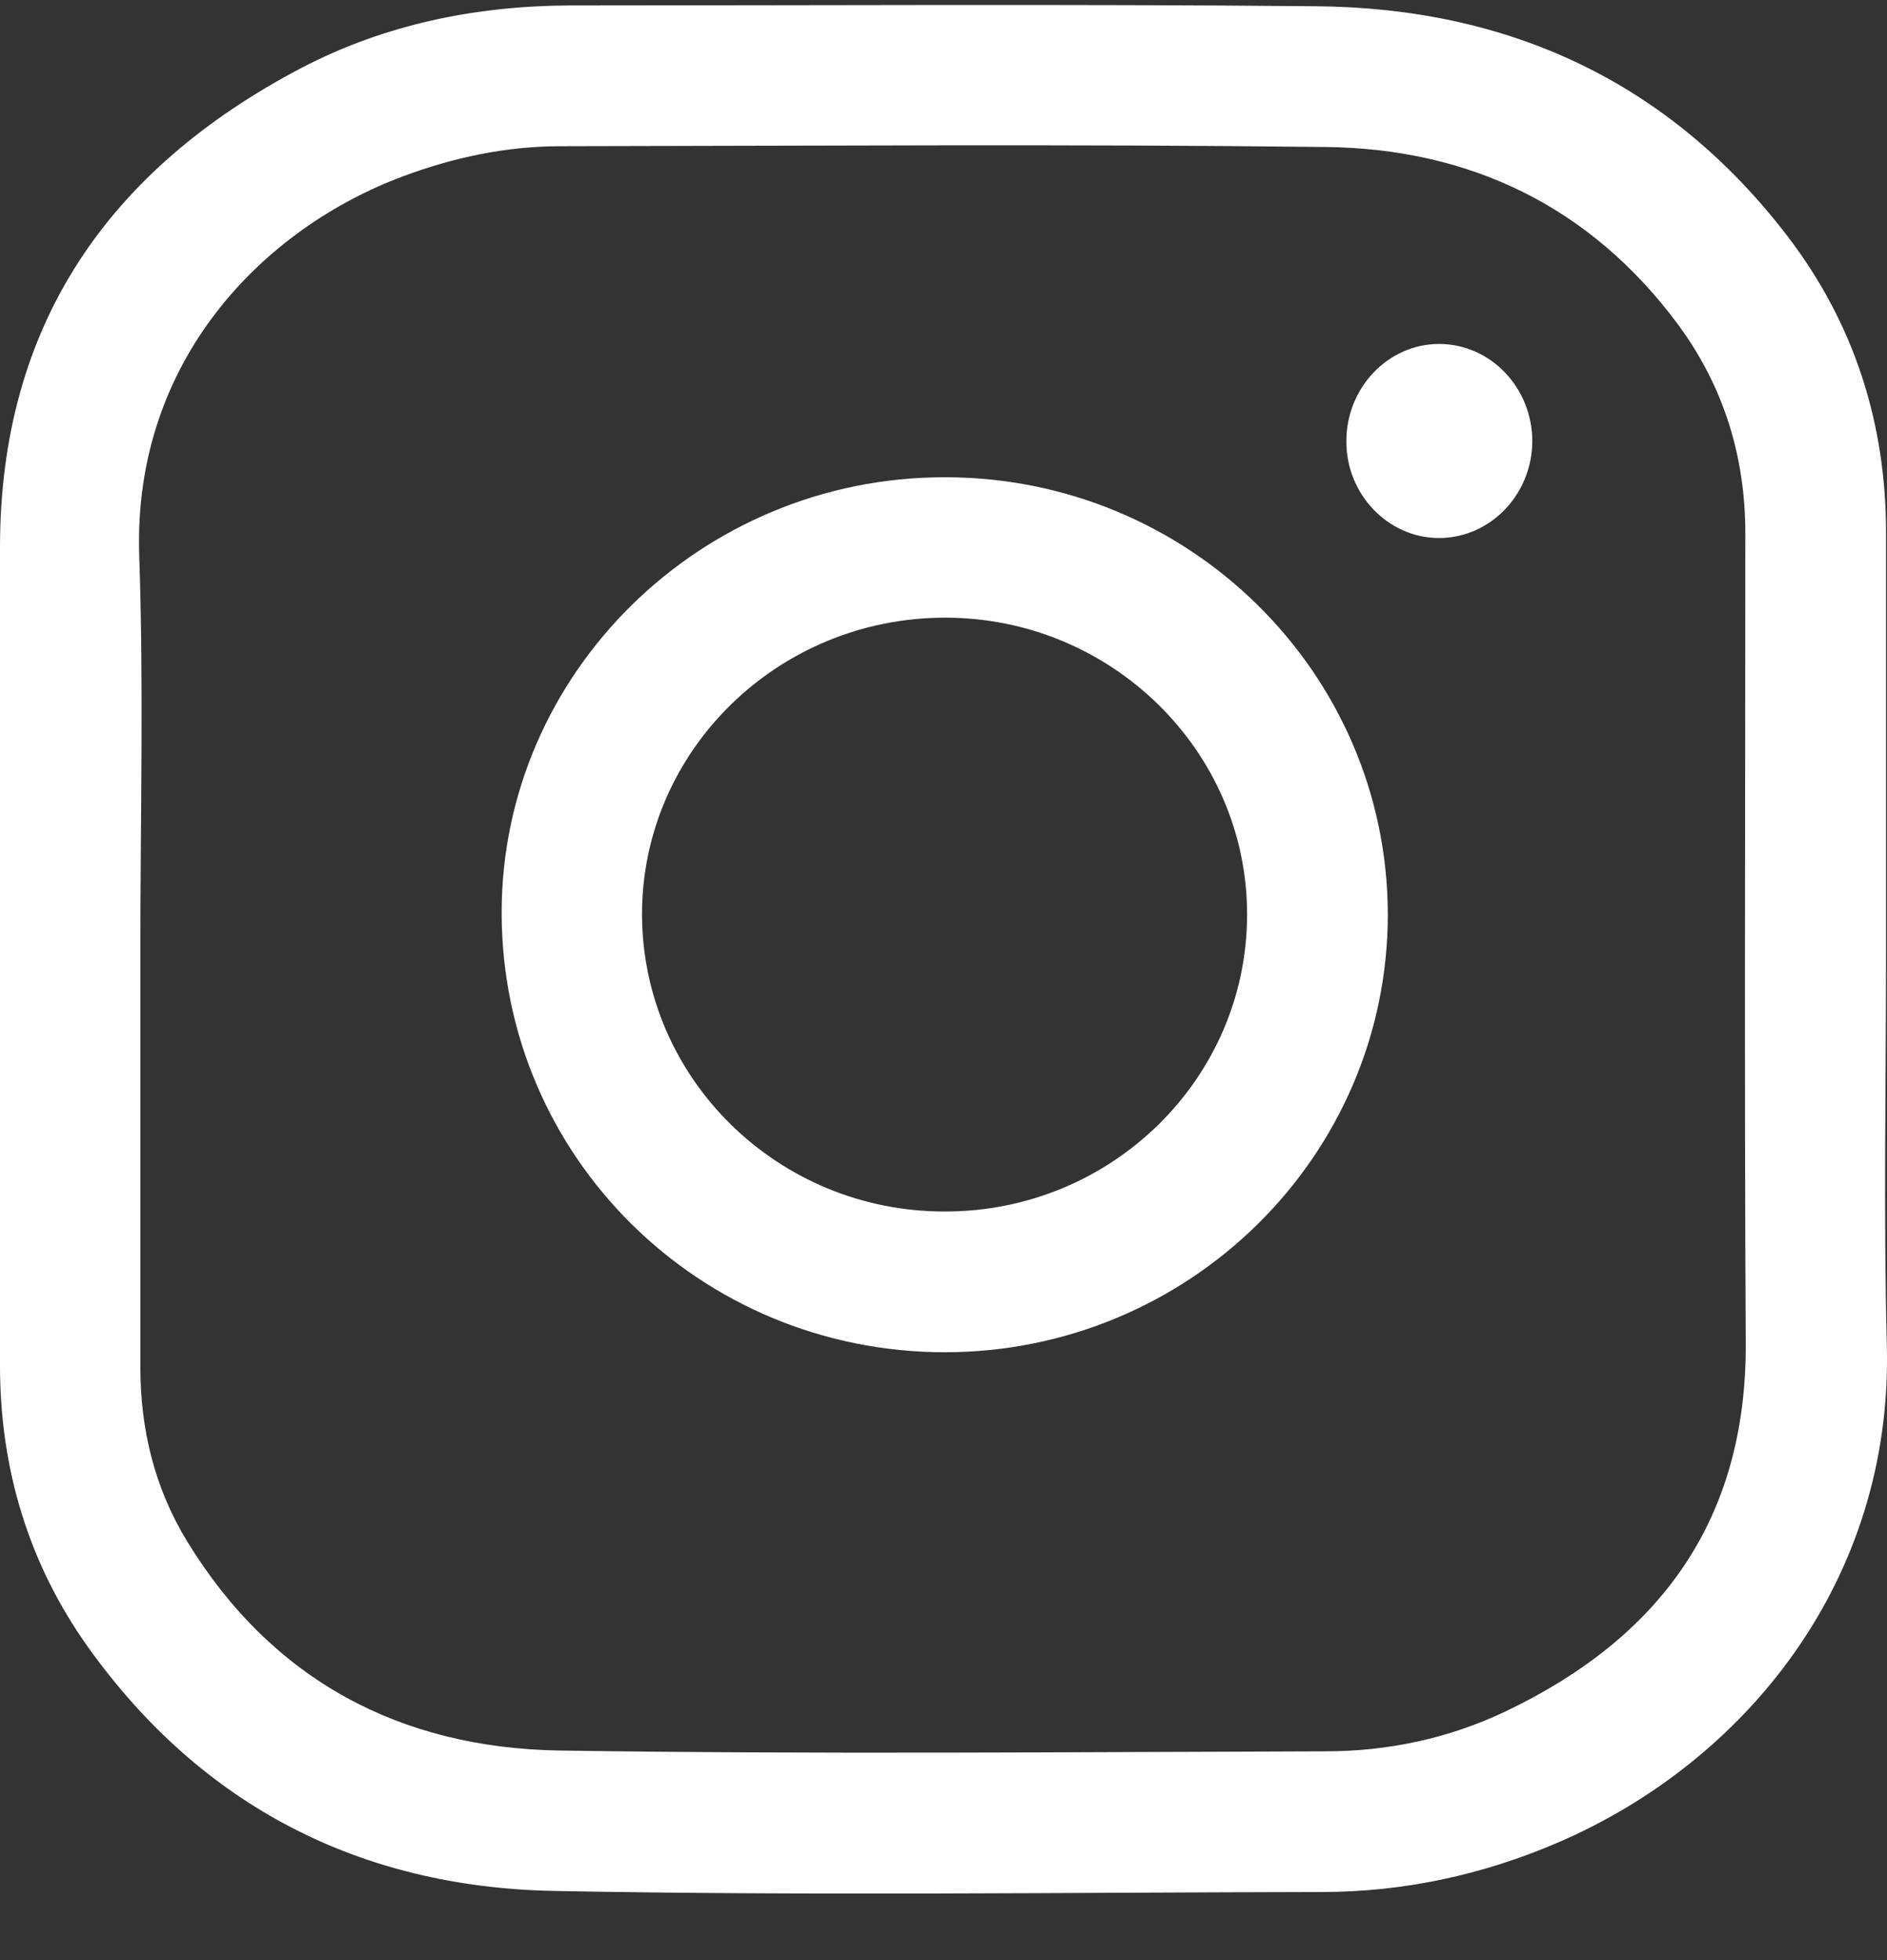
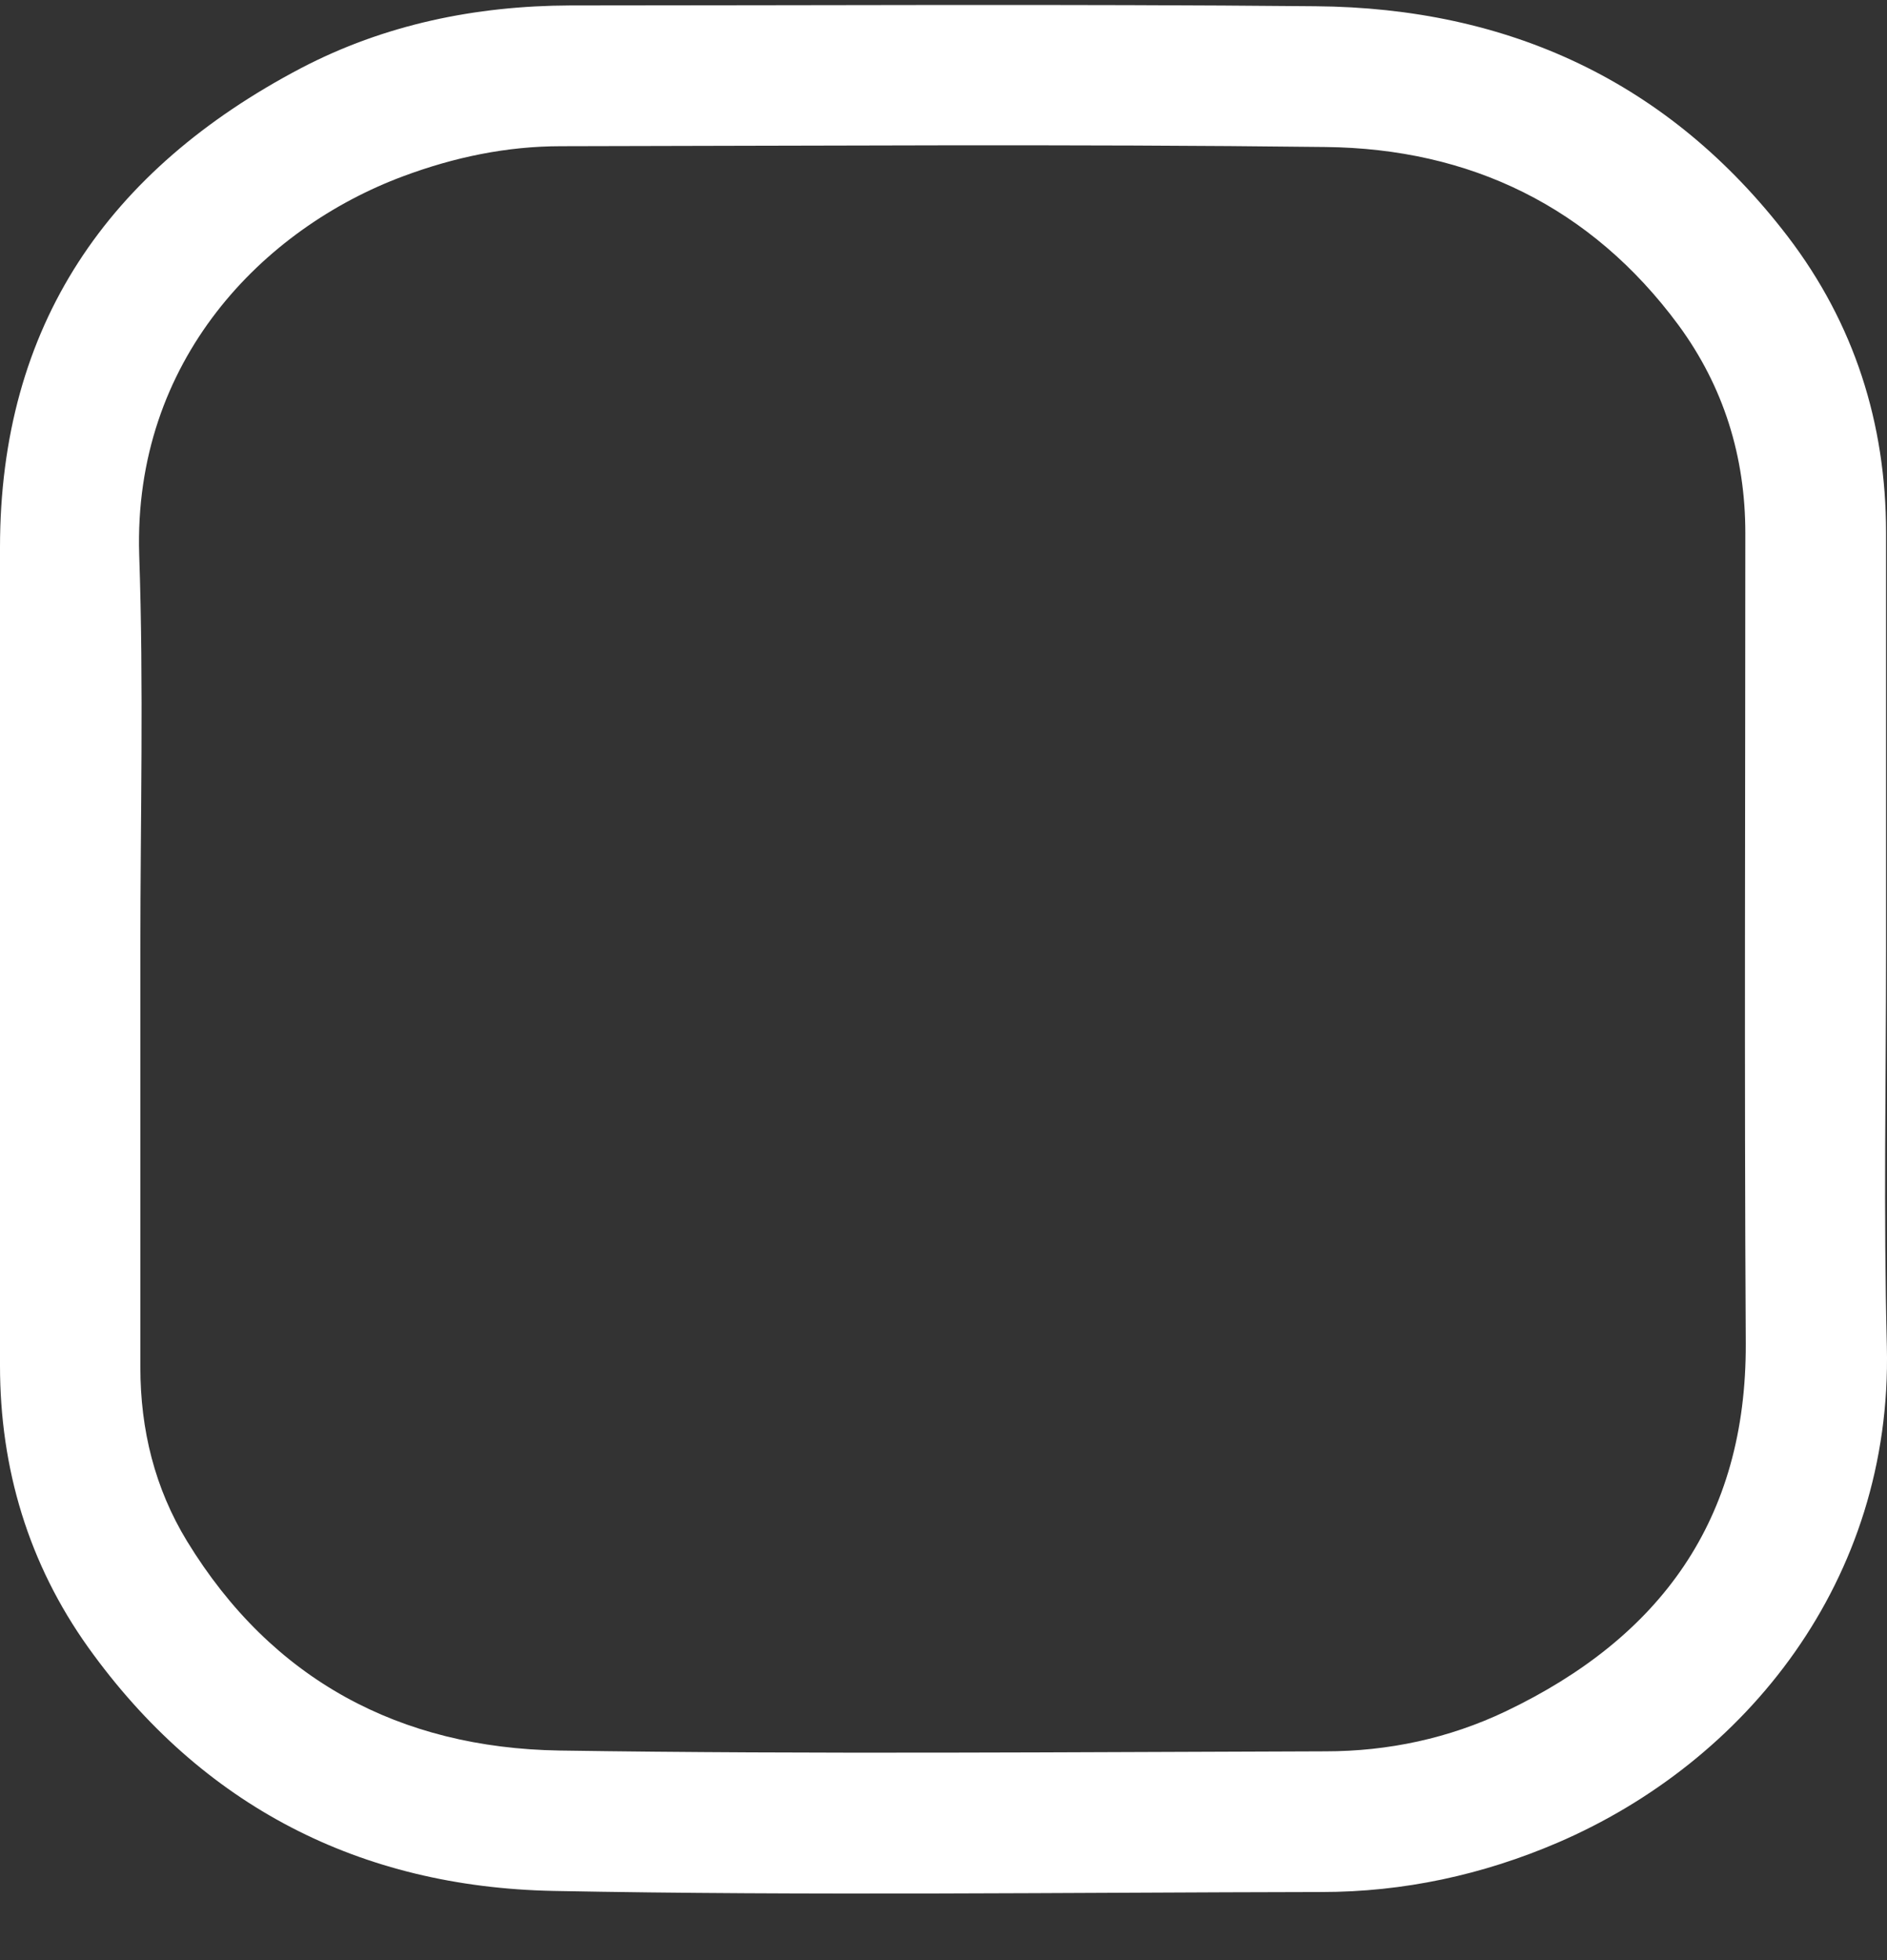
<svg xmlns="http://www.w3.org/2000/svg" width="26" height="27" viewBox="0 0 26 27" fill="none">
  <rect x="0" y="0" width="26" height="27" fill="#333333" stroke="none" />
  <path d="M25.987 13.072C25.987 14.895 25.951 16.724 25.998 18.548C26.076 21.776 24.048 24.27 21.465 25.381C20.427 25.827 19.337 26.062 18.21 26.062C14.684 26.068 11.152 26.115 7.625 26.047C4.968 25.994 2.783 24.883 1.216 22.693C0.393 21.54 0 20.23 0 18.81C0 15.052 0 11.3 0 7.543C0 4.477 1.494 2.334 4.145 0.94C5.298 0.337 6.551 0.08 7.855 0.075C11.277 0.075 14.705 0.054 18.127 0.086C20.784 0.107 23 1.123 24.635 3.261C25.547 4.456 25.987 5.829 25.987 7.338C25.987 9.246 25.987 11.159 25.987 13.072ZM1.934 13.072C1.934 14.995 1.934 16.913 1.934 18.836C1.934 19.695 2.133 20.502 2.578 21.231C3.747 23.144 5.513 24.076 7.703 24.113C11.22 24.166 14.741 24.134 18.263 24.124C19.128 24.124 19.966 23.945 20.747 23.573C22.875 22.557 24.064 20.937 24.054 18.506C24.033 14.785 24.048 11.064 24.048 7.344C24.048 6.29 23.75 5.326 23.126 4.477C21.921 2.847 20.254 2.046 18.263 2.025C14.752 1.983 11.241 2.009 7.73 2.014C6.98 2.014 6.257 2.166 5.555 2.428C3.626 3.146 1.834 4.965 1.918 7.642C1.981 9.456 1.934 11.264 1.934 13.072Z" fill="white" />
-   <path d="M13.023 18.627C9.642 18.627 6.917 15.934 6.912 12.58C6.907 9.278 9.653 6.574 13.012 6.574C16.382 6.569 19.117 9.268 19.122 12.595C19.122 15.918 16.392 18.622 13.023 18.627ZM13.023 16.688C15.323 16.688 17.189 14.849 17.183 12.585C17.178 10.342 15.312 8.508 13.023 8.508C10.722 8.508 8.846 10.337 8.846 12.595C8.851 14.859 10.722 16.694 13.023 16.688Z" fill="white" />
-   <path d="M19.829 4.738C20.537 4.738 21.113 5.341 21.113 6.08C21.108 6.819 20.526 7.416 19.819 7.411C19.122 7.406 18.551 6.808 18.551 6.085C18.546 5.346 19.122 4.738 19.829 4.738Z" fill="white" />
</svg>